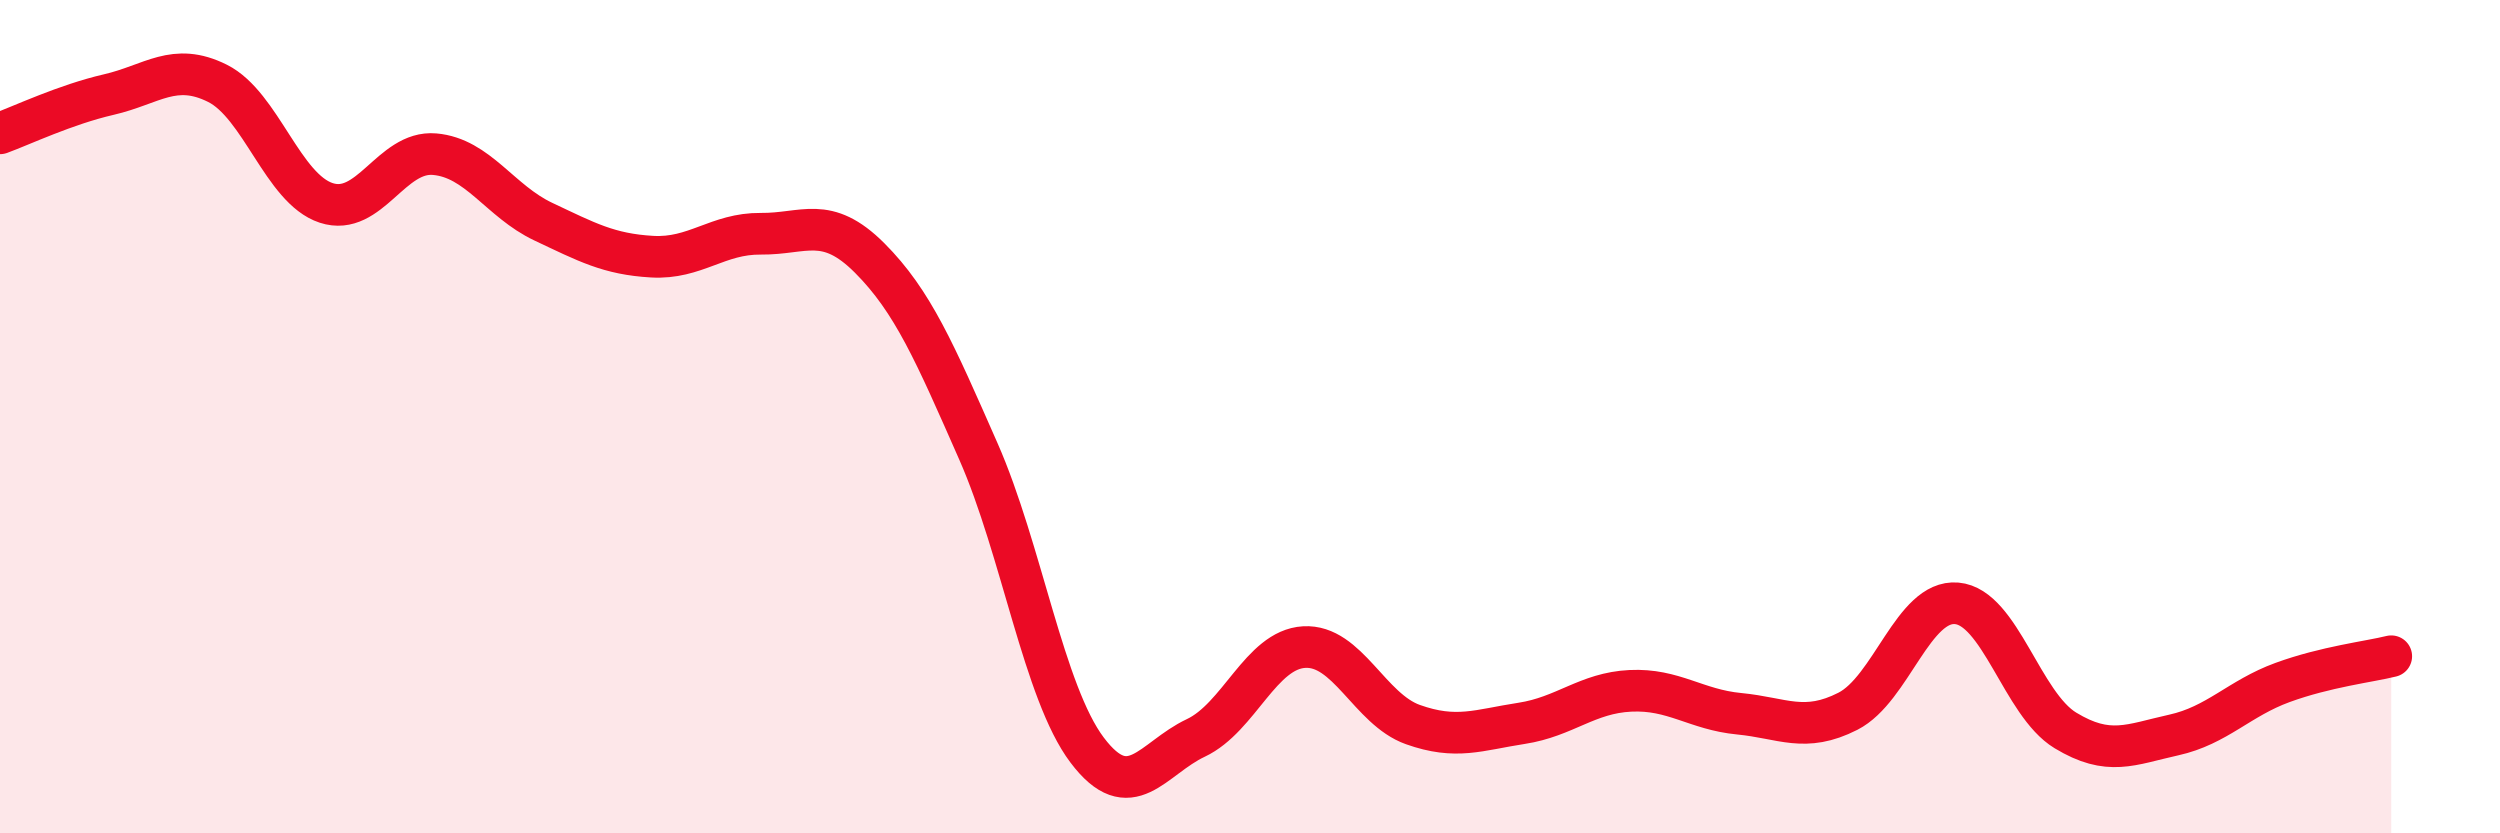
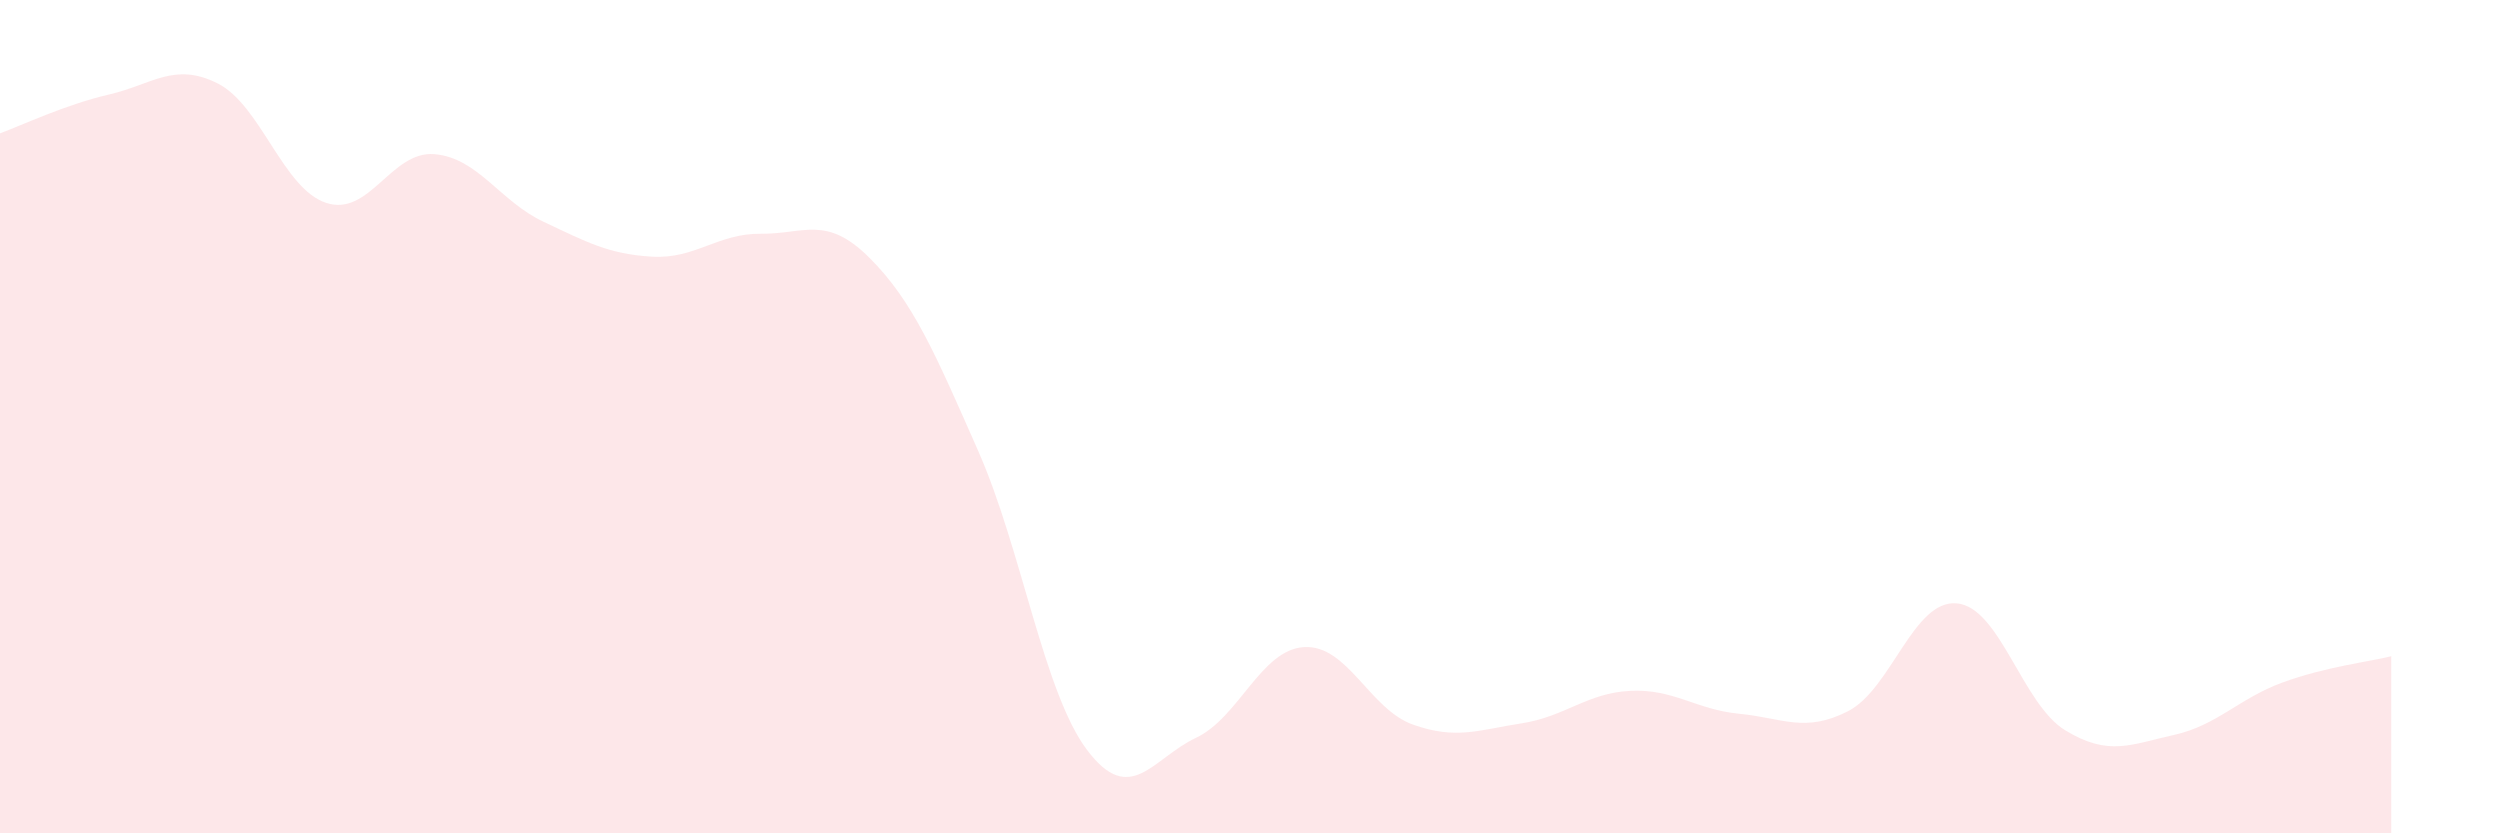
<svg xmlns="http://www.w3.org/2000/svg" width="60" height="20" viewBox="0 0 60 20">
  <path d="M 0,3.2 C 0.52,3.01 1.57,2.51 2.61,2.27 C 3.65,2.03 4.18,1.48 5.22,2 C 6.26,2.52 6.79,4.53 7.83,4.87 C 8.87,5.21 9.39,3.61 10.43,3.7 C 11.47,3.79 12,4.83 13.04,5.32 C 14.08,5.81 14.61,6.1 15.65,6.16 C 16.69,6.22 17.22,5.6 18.26,5.61 C 19.3,5.62 19.83,5.15 20.87,6.19 C 21.91,7.23 22.44,8.47 23.48,10.83 C 24.52,13.19 25.05,16.62 26.09,18 C 27.13,19.38 27.66,18.2 28.7,17.71 C 29.74,17.22 30.26,15.59 31.3,15.53 C 32.34,15.47 32.87,17.02 33.91,17.39 C 34.95,17.76 35.48,17.52 36.52,17.36 C 37.56,17.2 38.09,16.63 39.13,16.58 C 40.17,16.53 40.7,17.03 41.74,17.13 C 42.78,17.23 43.31,17.6 44.35,17.07 C 45.39,16.54 45.92,14.39 46.96,14.48 C 48,14.57 48.53,16.9 49.57,17.53 C 50.61,18.16 51.13,17.87 52.17,17.64 C 53.21,17.41 53.74,16.76 54.78,16.38 C 55.82,16 56.87,15.88 57.39,15.75L57.39 20L0 20Z" fill="#EB0A25" opacity="0.1" stroke-linecap="round" stroke-linejoin="round" />
-   <path d="M 0,3.2 C 0.52,3.01 1.57,2.51 2.61,2.27 C 3.65,2.03 4.18,1.48 5.22,2 C 6.26,2.52 6.79,4.53 7.83,4.87 C 8.87,5.21 9.39,3.61 10.43,3.7 C 11.47,3.79 12,4.83 13.04,5.32 C 14.08,5.81 14.61,6.1 15.65,6.16 C 16.69,6.22 17.22,5.6 18.26,5.61 C 19.3,5.62 19.83,5.15 20.87,6.19 C 21.91,7.23 22.44,8.47 23.48,10.83 C 24.52,13.19 25.05,16.62 26.09,18 C 27.13,19.38 27.66,18.2 28.7,17.71 C 29.74,17.22 30.26,15.59 31.3,15.53 C 32.34,15.47 32.87,17.02 33.91,17.39 C 34.95,17.76 35.48,17.52 36.52,17.36 C 37.56,17.2 38.09,16.63 39.13,16.58 C 40.17,16.53 40.7,17.03 41.74,17.13 C 42.78,17.23 43.31,17.6 44.35,17.07 C 45.39,16.54 45.92,14.39 46.96,14.48 C 48,14.57 48.53,16.9 49.57,17.53 C 50.61,18.16 51.13,17.87 52.17,17.64 C 53.21,17.41 53.74,16.76 54.78,16.38 C 55.82,16 56.87,15.88 57.39,15.75" stroke="#EB0A25" stroke-width="1" fill="none" stroke-linecap="round" stroke-linejoin="round" />
</svg>